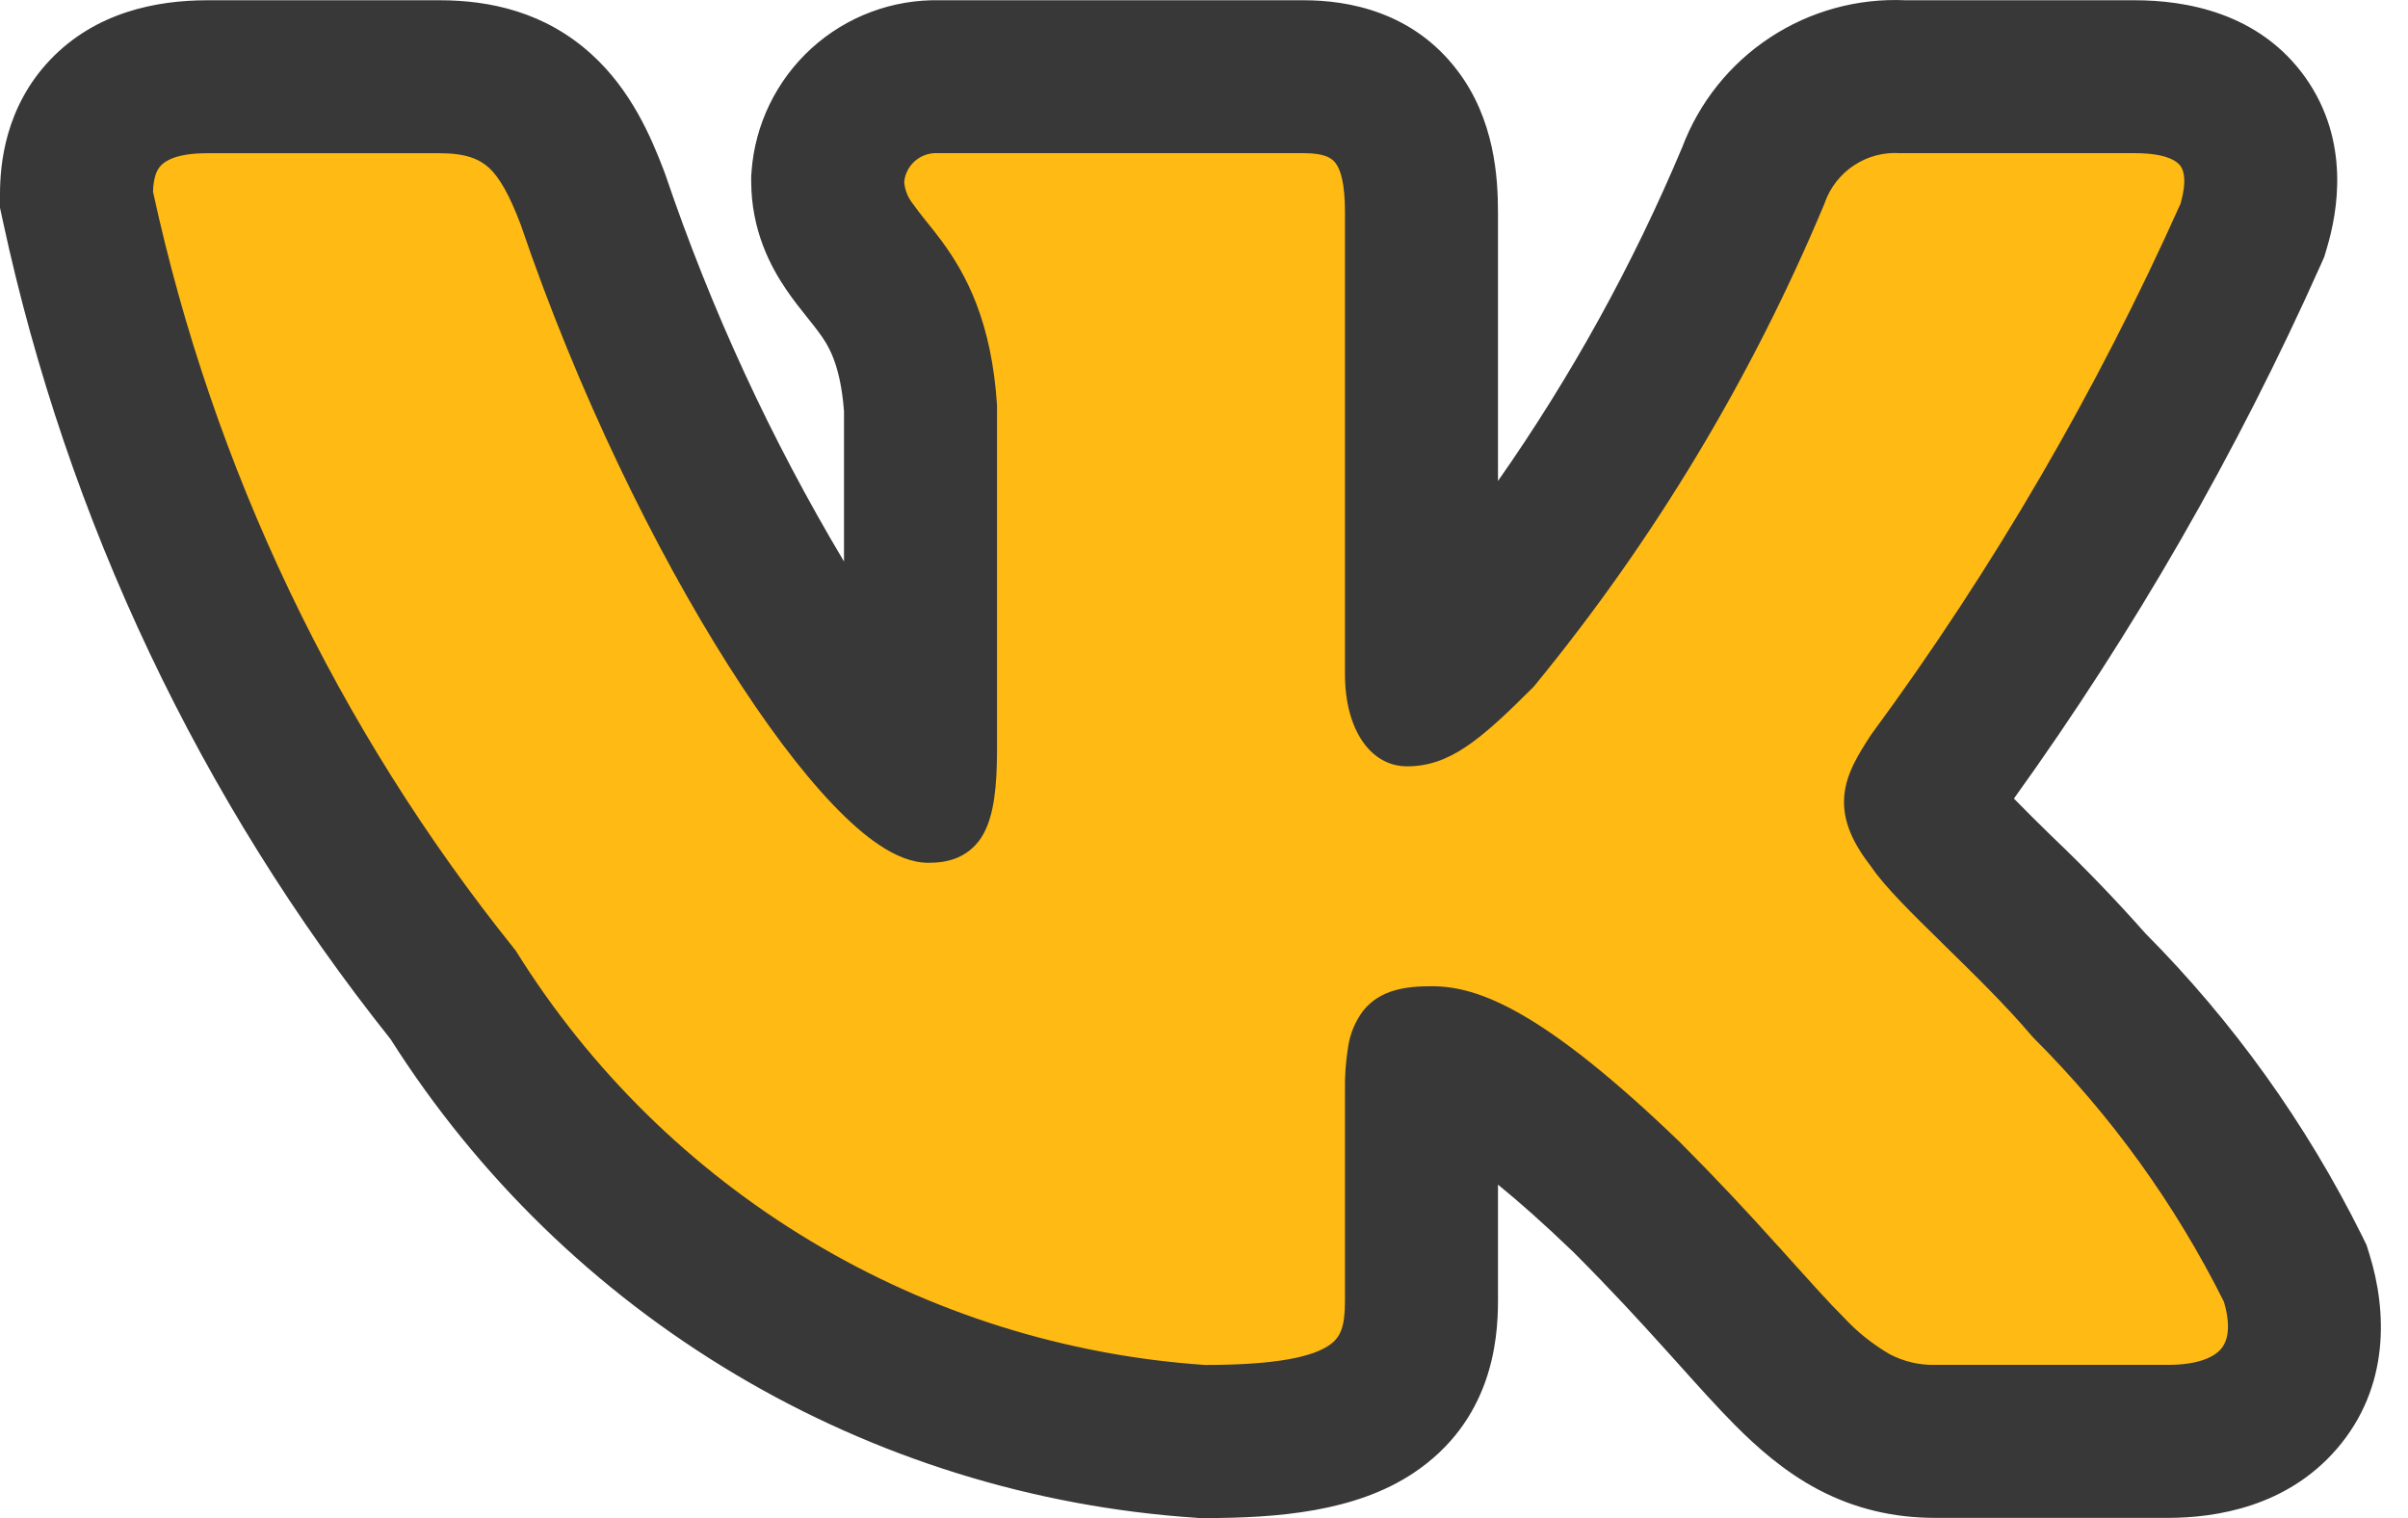
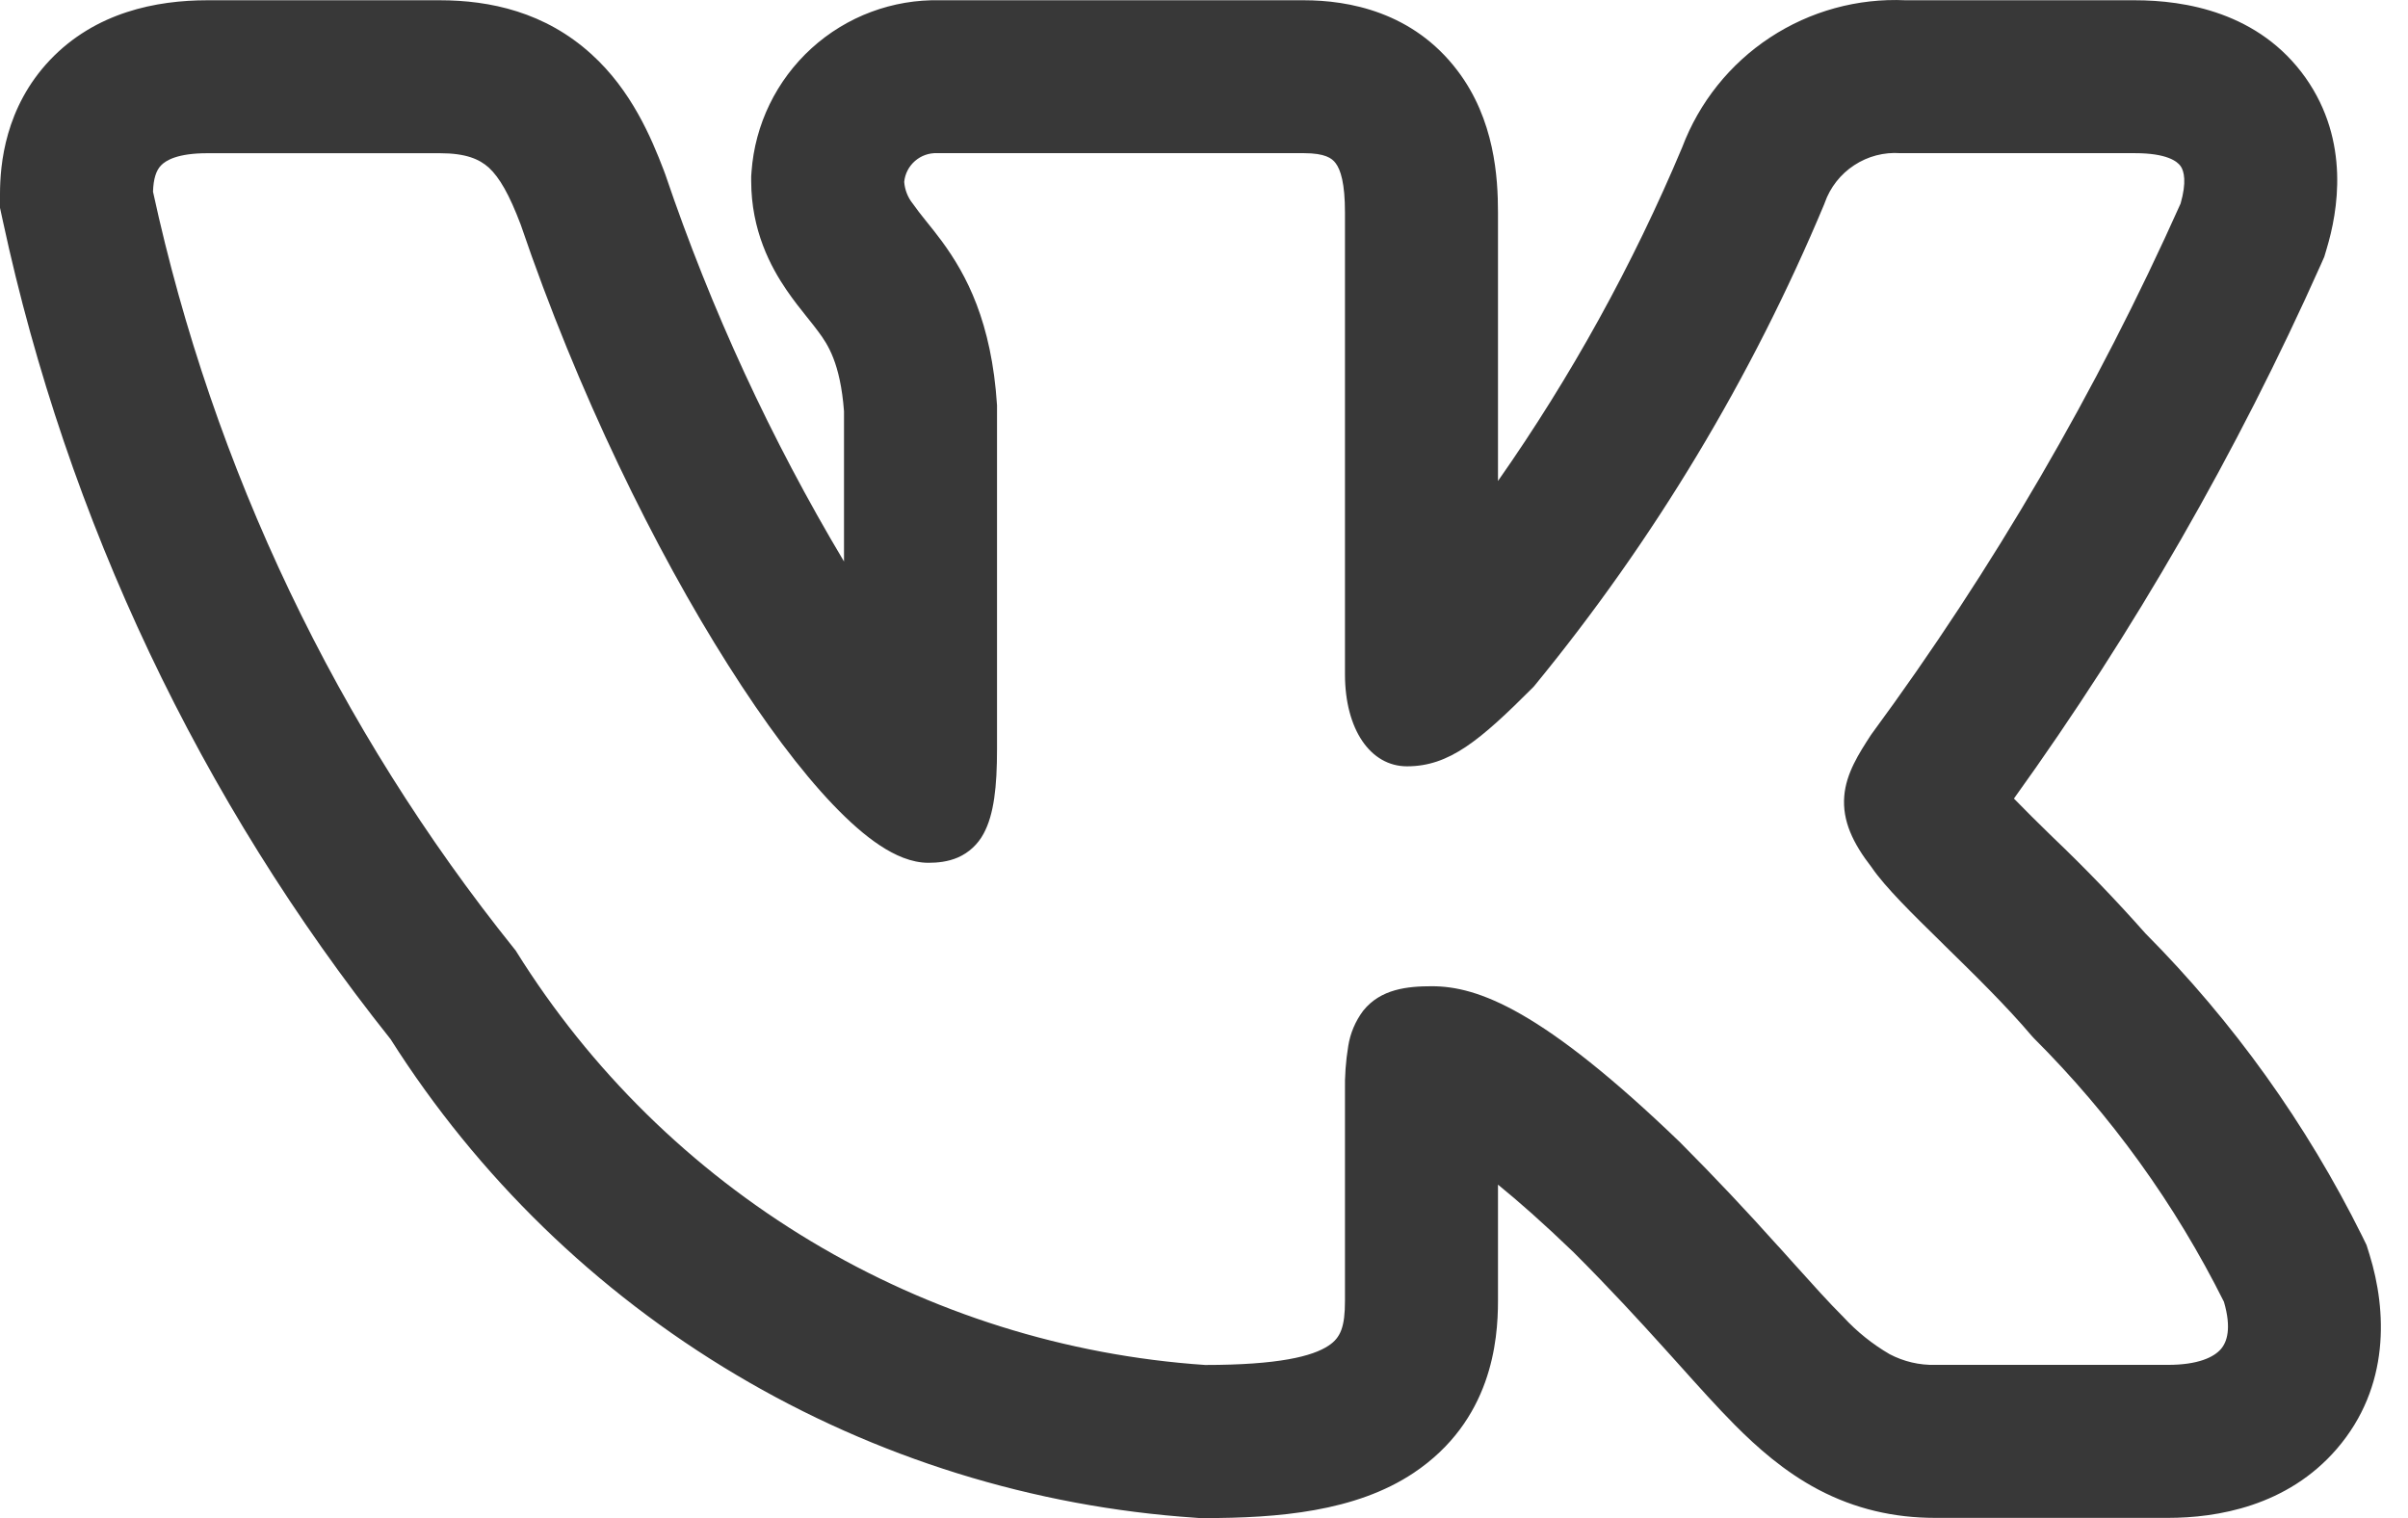
<svg xmlns="http://www.w3.org/2000/svg" width="46" height="29" viewBox="0 0 46 29" fill="none">
-   <path d="M41.26 26.406H36.815C35.133 26.406 34.626 25.044 31.612 22.027C28.977 19.488 27.865 19.173 27.198 19.173C26.276 19.173 26.025 19.426 26.025 20.695V24.693C26.025 25.775 25.674 26.408 22.849 26.408C20.108 26.224 17.45 25.391 15.093 23.978C12.737 22.566 10.75 20.613 9.296 18.282C5.844 13.985 3.442 8.942 2.281 3.554C2.281 2.888 2.534 2.284 3.805 2.284H8.248C9.39 2.284 9.801 2.792 10.249 3.967C12.406 10.316 16.087 15.838 17.582 15.838C18.155 15.838 18.404 15.585 18.404 14.157V7.617C18.215 4.634 16.631 4.382 16.631 3.303C16.651 3.018 16.781 2.752 16.994 2.562C17.207 2.372 17.485 2.272 17.771 2.284H24.755C25.709 2.284 26.025 2.759 26.025 3.901V12.729C26.025 13.681 26.434 13.997 26.723 13.997C27.296 13.997 27.736 13.681 28.786 12.633C31.038 9.887 32.877 6.828 34.246 3.552C34.387 3.159 34.652 2.822 35.001 2.594C35.35 2.365 35.765 2.257 36.181 2.286H40.626C41.959 2.286 42.242 2.952 41.959 3.903C40.343 7.524 38.342 10.962 35.992 14.157C35.513 14.888 35.322 15.268 35.992 16.125C36.433 16.791 37.992 18.093 39.038 19.33C40.562 20.85 41.827 22.608 42.783 24.533C43.165 25.773 42.528 26.406 41.26 26.406Z" fill="#FFBA13" />
  <path fill-rule="evenodd" clip-rule="evenodd" d="M45.121 23.606C44.06 21.471 42.664 19.521 40.984 17.831C40.422 17.196 39.833 16.584 39.22 15.999L39.146 15.927C38.918 15.706 38.694 15.482 38.472 15.255C40.769 12.061 42.734 8.642 44.337 5.05L44.401 4.905L44.446 4.753C44.659 4.046 44.9 2.701 44.043 1.485C43.154 0.231 41.734 0.005 40.781 0.005H36.402C35.486 -0.037 34.579 0.212 33.812 0.717C33.046 1.221 32.459 1.956 32.135 2.814C31.192 5.059 30.013 7.195 28.616 9.188V4.058C28.616 3.395 28.553 2.284 27.842 1.349C26.992 0.227 25.763 0.005 24.909 0.005H17.96C17.054 -0.016 16.174 0.312 15.503 0.922C14.832 1.533 14.421 2.377 14.356 3.282L14.35 3.37V3.457C14.35 4.403 14.724 5.1 15.024 5.539C15.158 5.735 15.301 5.915 15.392 6.028L15.412 6.053C15.509 6.174 15.573 6.254 15.638 6.343C15.809 6.573 16.053 6.932 16.123 7.856V10.726C14.728 8.39 13.584 5.913 12.711 3.337L12.695 3.294L12.68 3.253C12.442 2.631 12.062 1.727 11.3 1.037C10.412 0.229 9.359 0.005 8.402 0.005H3.96C2.991 0.005 1.824 0.231 0.953 1.148C0.097 2.053 0 3.136 0 3.709V3.97L0.055 4.223C1.285 9.934 3.82 15.283 7.461 19.851C9.126 22.477 11.386 24.673 14.059 26.261C16.731 27.85 19.74 28.786 22.842 28.994L22.922 29H23.004C24.418 29 25.893 28.877 27.002 28.139C28.497 27.141 28.616 25.611 28.616 24.848V22.63C29 22.942 29.475 23.359 30.058 23.92C30.763 24.625 31.324 25.237 31.806 25.771L32.063 26.056C32.437 26.473 32.805 26.884 33.14 27.221C33.561 27.644 34.082 28.11 34.732 28.454C35.44 28.827 36.182 28.996 36.969 28.996H41.414C42.352 28.996 43.694 28.774 44.639 27.679C45.668 26.486 45.59 25.023 45.267 23.973L45.208 23.784L45.121 23.606ZM33.974 23.813C33.37 23.138 32.749 22.479 32.109 21.837L32.104 21.831C29.459 19.282 28.226 18.84 27.353 18.84C26.887 18.84 26.375 18.891 26.041 19.308C25.892 19.507 25.793 19.739 25.755 19.986C25.708 20.272 25.687 20.561 25.693 20.851V24.848C25.693 25.345 25.611 25.553 25.381 25.705C25.075 25.91 24.422 26.075 23.021 26.075C20.36 25.894 17.779 25.084 15.492 23.711C13.205 22.339 11.276 20.443 9.864 18.179L9.848 18.154L9.829 18.131C6.437 13.908 4.072 8.955 2.923 3.662C2.931 3.409 2.985 3.255 3.075 3.161C3.167 3.064 3.391 2.927 3.96 2.927H8.402C8.896 2.927 9.153 3.037 9.338 3.202C9.544 3.393 9.728 3.715 9.946 4.288C11.037 7.495 12.51 10.496 13.907 12.7C14.605 13.803 15.291 14.721 15.911 15.37C16.22 15.693 16.522 15.962 16.813 16.153C17.091 16.336 17.409 16.482 17.736 16.482C17.908 16.482 18.109 16.463 18.302 16.379C18.51 16.287 18.681 16.128 18.789 15.927C18.989 15.56 19.046 15.021 19.046 14.313V7.741C18.943 6.147 18.461 5.248 17.994 4.611C17.899 4.484 17.802 4.358 17.701 4.235L17.676 4.204C17.593 4.103 17.514 3.999 17.438 3.892C17.342 3.773 17.285 3.628 17.273 3.475C17.288 3.32 17.362 3.177 17.479 3.075C17.597 2.973 17.748 2.919 17.904 2.926H24.909C25.311 2.926 25.445 3.023 25.513 3.115C25.611 3.241 25.693 3.504 25.693 4.058V12.881C25.693 13.929 26.176 14.639 26.878 14.639C27.684 14.639 28.267 14.15 29.284 13.132L29.302 13.113L29.317 13.095C31.599 10.313 33.463 7.214 34.851 3.894L34.859 3.871C34.963 3.577 35.161 3.326 35.421 3.156C35.681 2.985 35.99 2.904 36.301 2.926H40.783C41.391 2.926 41.59 3.081 41.656 3.173C41.724 3.27 41.773 3.479 41.656 3.888C40.055 7.467 38.077 10.864 35.754 14.021L35.738 14.044C35.514 14.389 35.266 14.771 35.231 15.208C35.192 15.679 35.395 16.106 35.752 16.566C36.011 16.948 36.547 17.472 37.09 18.004L37.141 18.055C37.71 18.612 38.328 19.216 38.823 19.801L38.836 19.814L38.85 19.83C40.326 21.302 41.553 23.004 42.484 24.869C42.632 25.376 42.542 25.637 42.426 25.771C42.291 25.927 41.989 26.073 41.416 26.073H36.969C36.666 26.081 36.367 26.01 36.098 25.869C35.77 25.678 35.472 25.439 35.214 25.159C34.935 24.881 34.633 24.544 34.263 24.133L33.976 23.813H33.974Z" fill="#383838" />
</svg>